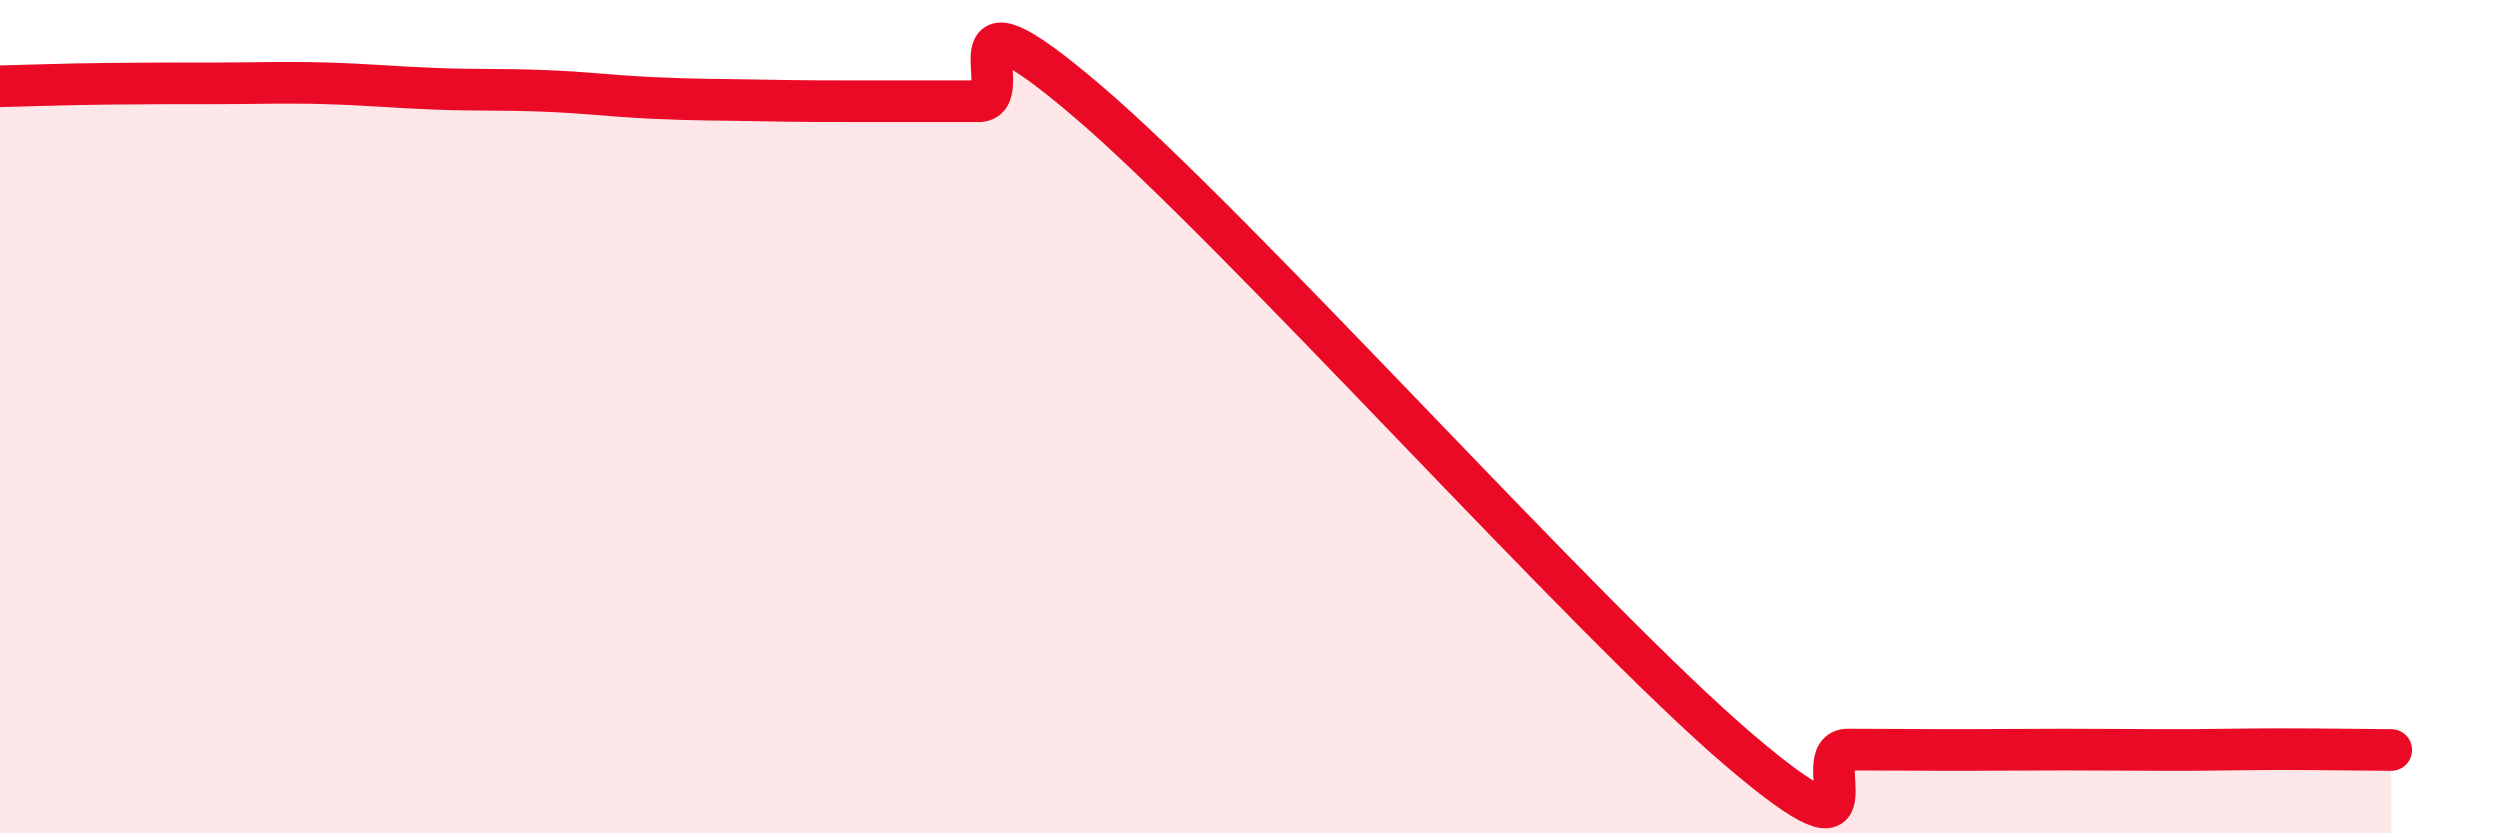
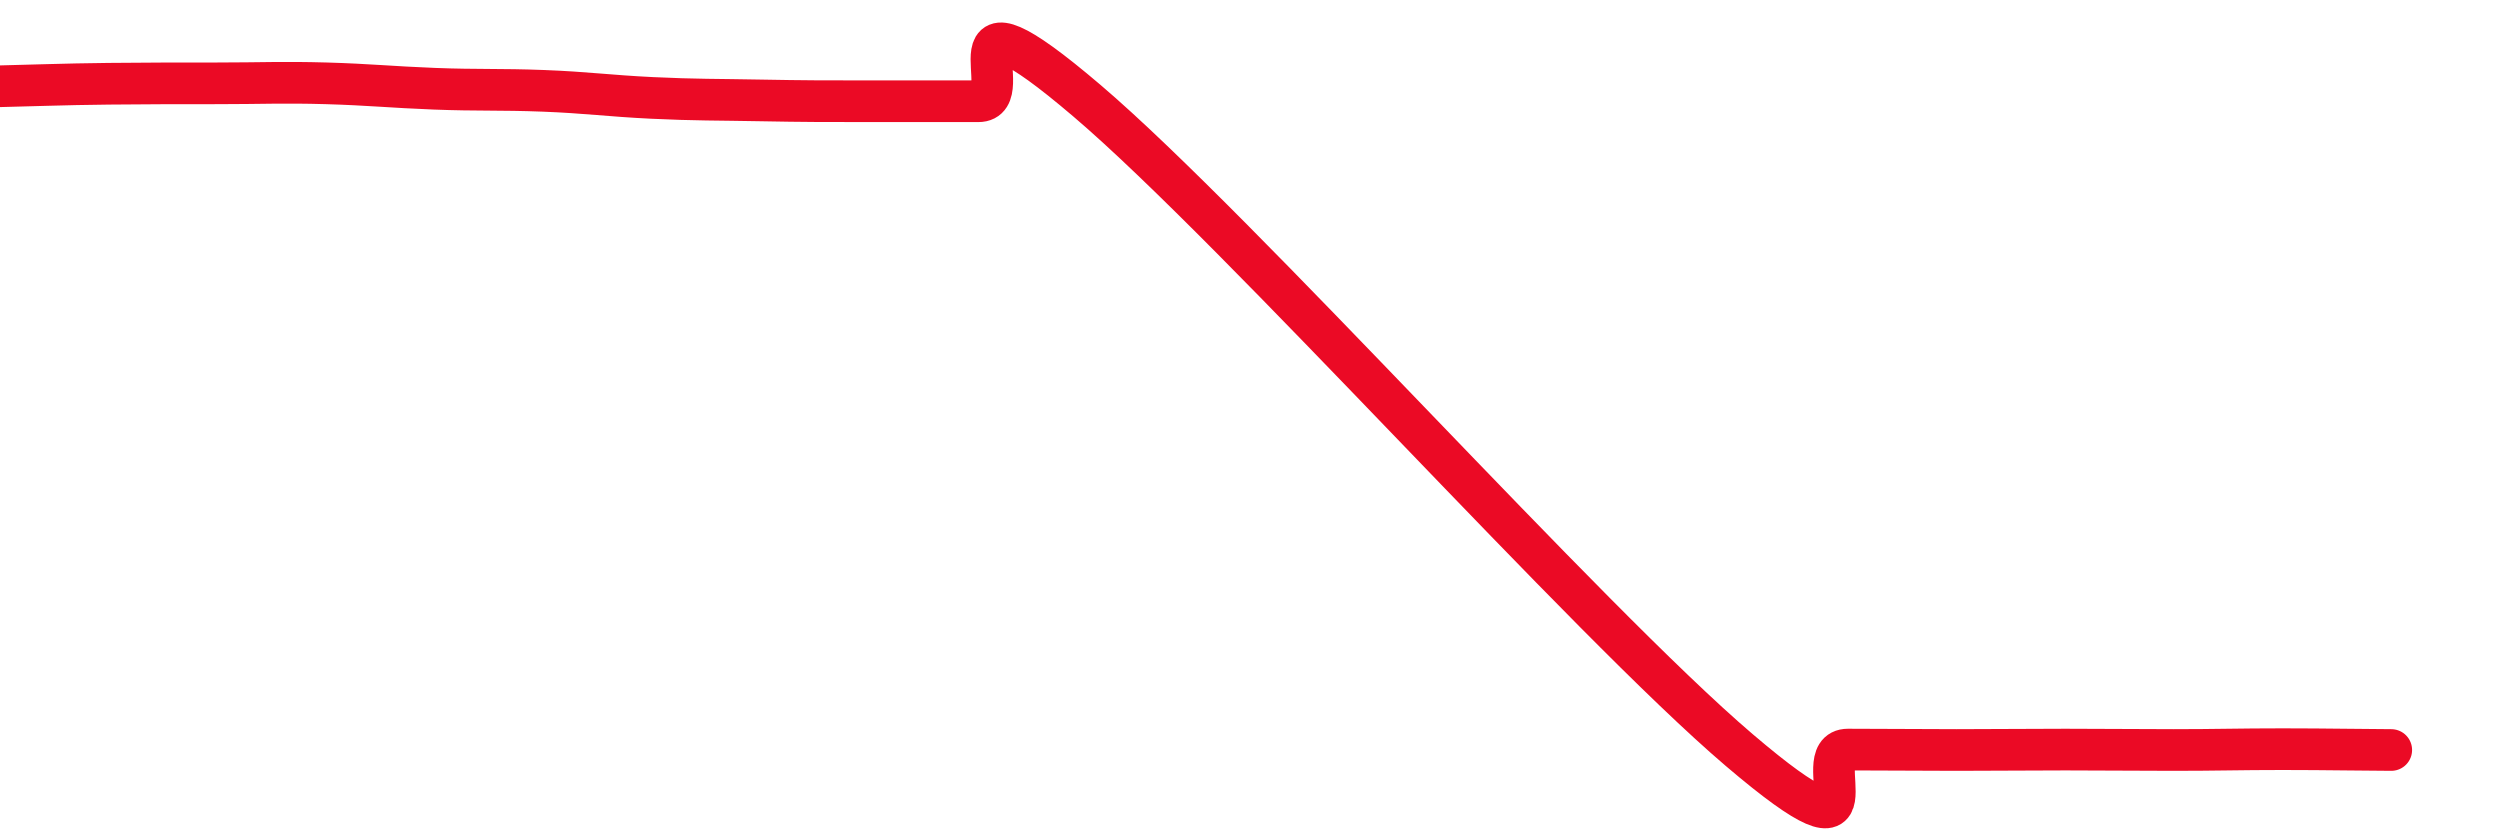
<svg xmlns="http://www.w3.org/2000/svg" width="60" height="20" viewBox="0 0 60 20">
-   <path d="M 0,2.07 C 0.52,2.06 1.57,2.02 2.61,2.01 C 3.65,2 4.18,2 5.22,2 C 6.26,2 6.79,1.97 7.83,2 C 8.87,2.03 9.39,2.09 10.43,2.13 C 11.47,2.17 12,2.14 13.04,2.18 C 14.08,2.22 14.61,2.3 15.65,2.35 C 16.69,2.4 17.22,2.39 18.26,2.41 C 19.3,2.43 19.83,2.43 20.87,2.43 C 21.91,2.43 22.44,2.43 23.48,2.43 C 24.52,2.43 22.44,-0.69 26.09,2.42 C 29.74,5.53 38.09,14.89 41.74,18 C 45.39,21.11 43.31,17.99 44.35,17.99 C 45.39,17.99 45.92,18 46.96,18 C 48,18 48.53,17.99 49.57,17.99 C 50.61,17.99 51.13,18 52.17,18 C 53.21,18 53.74,17.98 54.78,17.98 C 55.82,17.98 56.87,18 57.39,18L57.39 20L0 20Z" fill="#EB0A25" opacity="0.1" stroke-linecap="round" stroke-linejoin="round" />
  <path d="M 0,2.07 C 0.52,2.06 1.57,2.02 2.61,2.01 C 3.65,2 4.18,2 5.22,2 C 6.26,2 6.79,1.97 7.83,2 C 8.87,2.03 9.39,2.09 10.43,2.13 C 11.47,2.17 12,2.14 13.04,2.18 C 14.08,2.22 14.61,2.3 15.65,2.35 C 16.69,2.4 17.22,2.39 18.26,2.41 C 19.3,2.43 19.83,2.43 20.87,2.43 C 21.91,2.43 22.44,2.43 23.48,2.43 C 24.52,2.43 22.44,-0.69 26.09,2.42 C 29.74,5.53 38.09,14.89 41.74,18 C 45.39,21.11 43.31,17.99 44.35,17.99 C 45.39,17.99 45.92,18 46.96,18 C 48,18 48.53,17.99 49.57,17.99 C 50.61,17.99 51.13,18 52.17,18 C 53.21,18 53.74,17.98 54.78,17.98 C 55.82,17.98 56.87,18 57.39,18" stroke="#EB0A25" stroke-width="1" fill="none" stroke-linecap="round" stroke-linejoin="round" />
</svg>